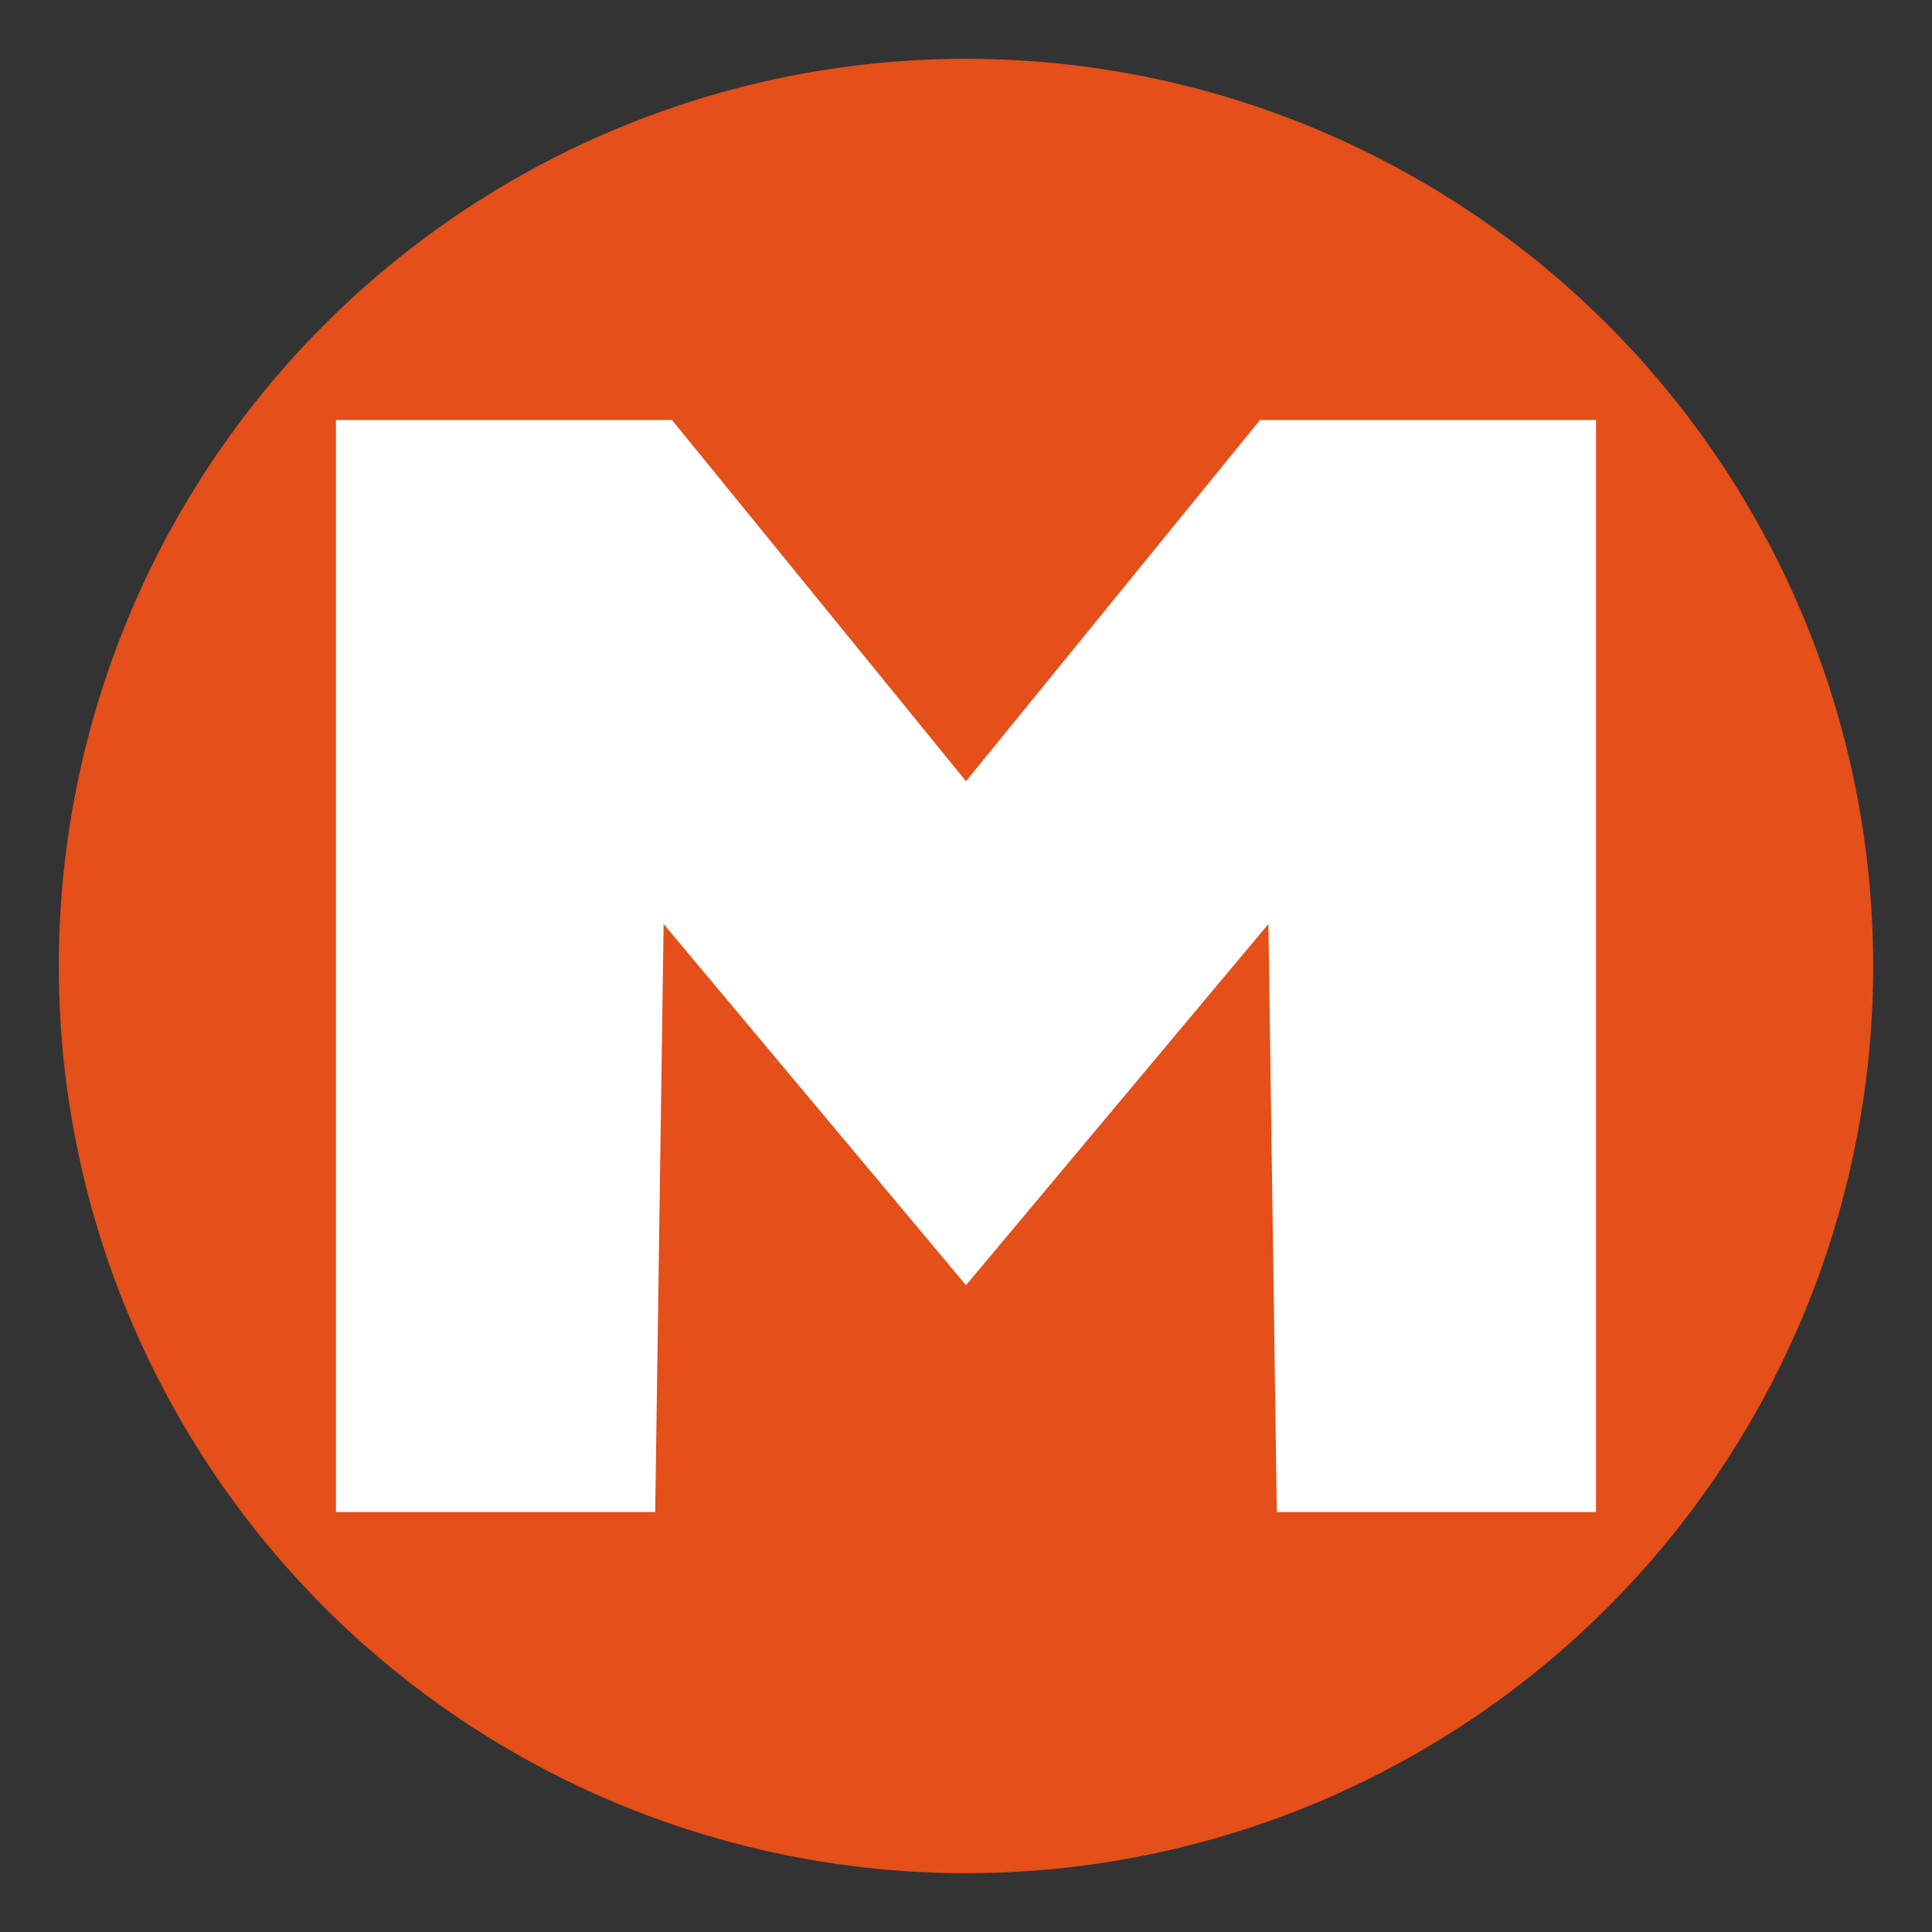
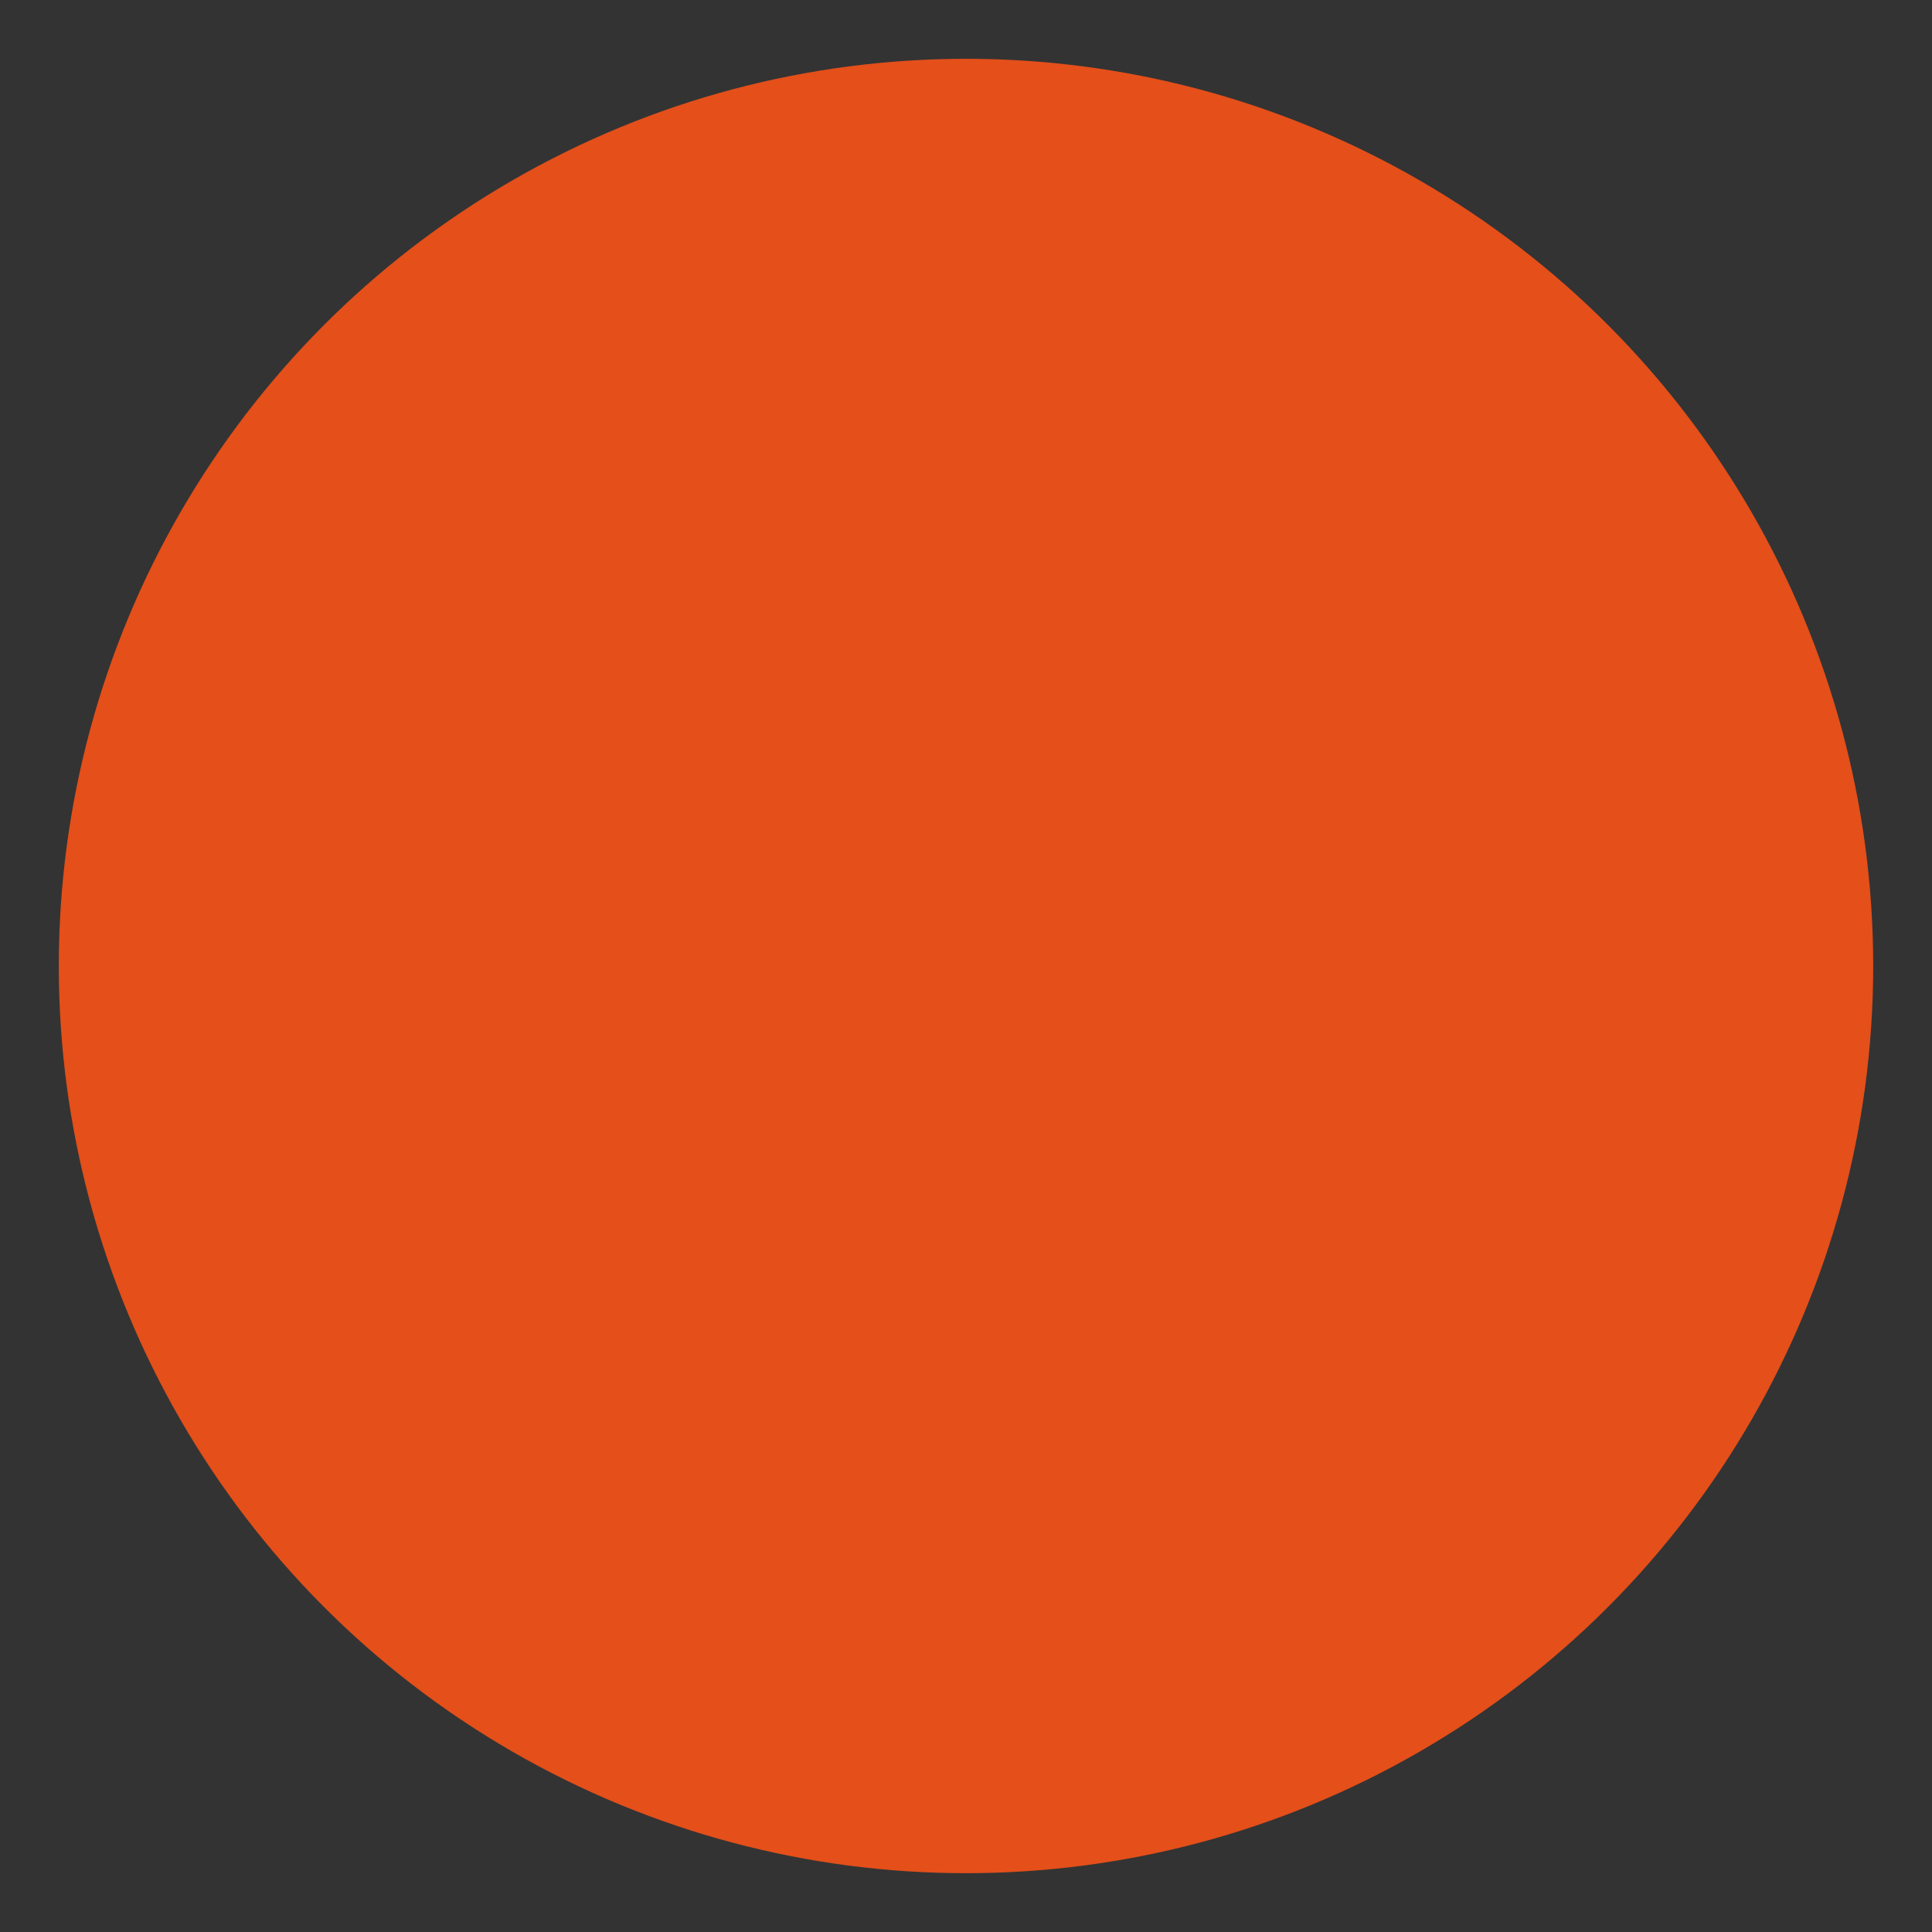
<svg xmlns="http://www.w3.org/2000/svg" width="230" height="230" version="1.1" viewBox="0 0 230 230">
  <rect x="0" y="0" width="230" height="230" fill="#333333" stroke="none" />
  <ellipse cx="115" cy="115" rx="108" ry="108" style="fill:#e44f1a;stop-color:#000000" />
-   <path d="m40 50v130h38l1-70 36 43 36-43 1 70h38v-130h-40l-35 43-35-43z" style="fill:#fff;stop-color:#000000" />
</svg>